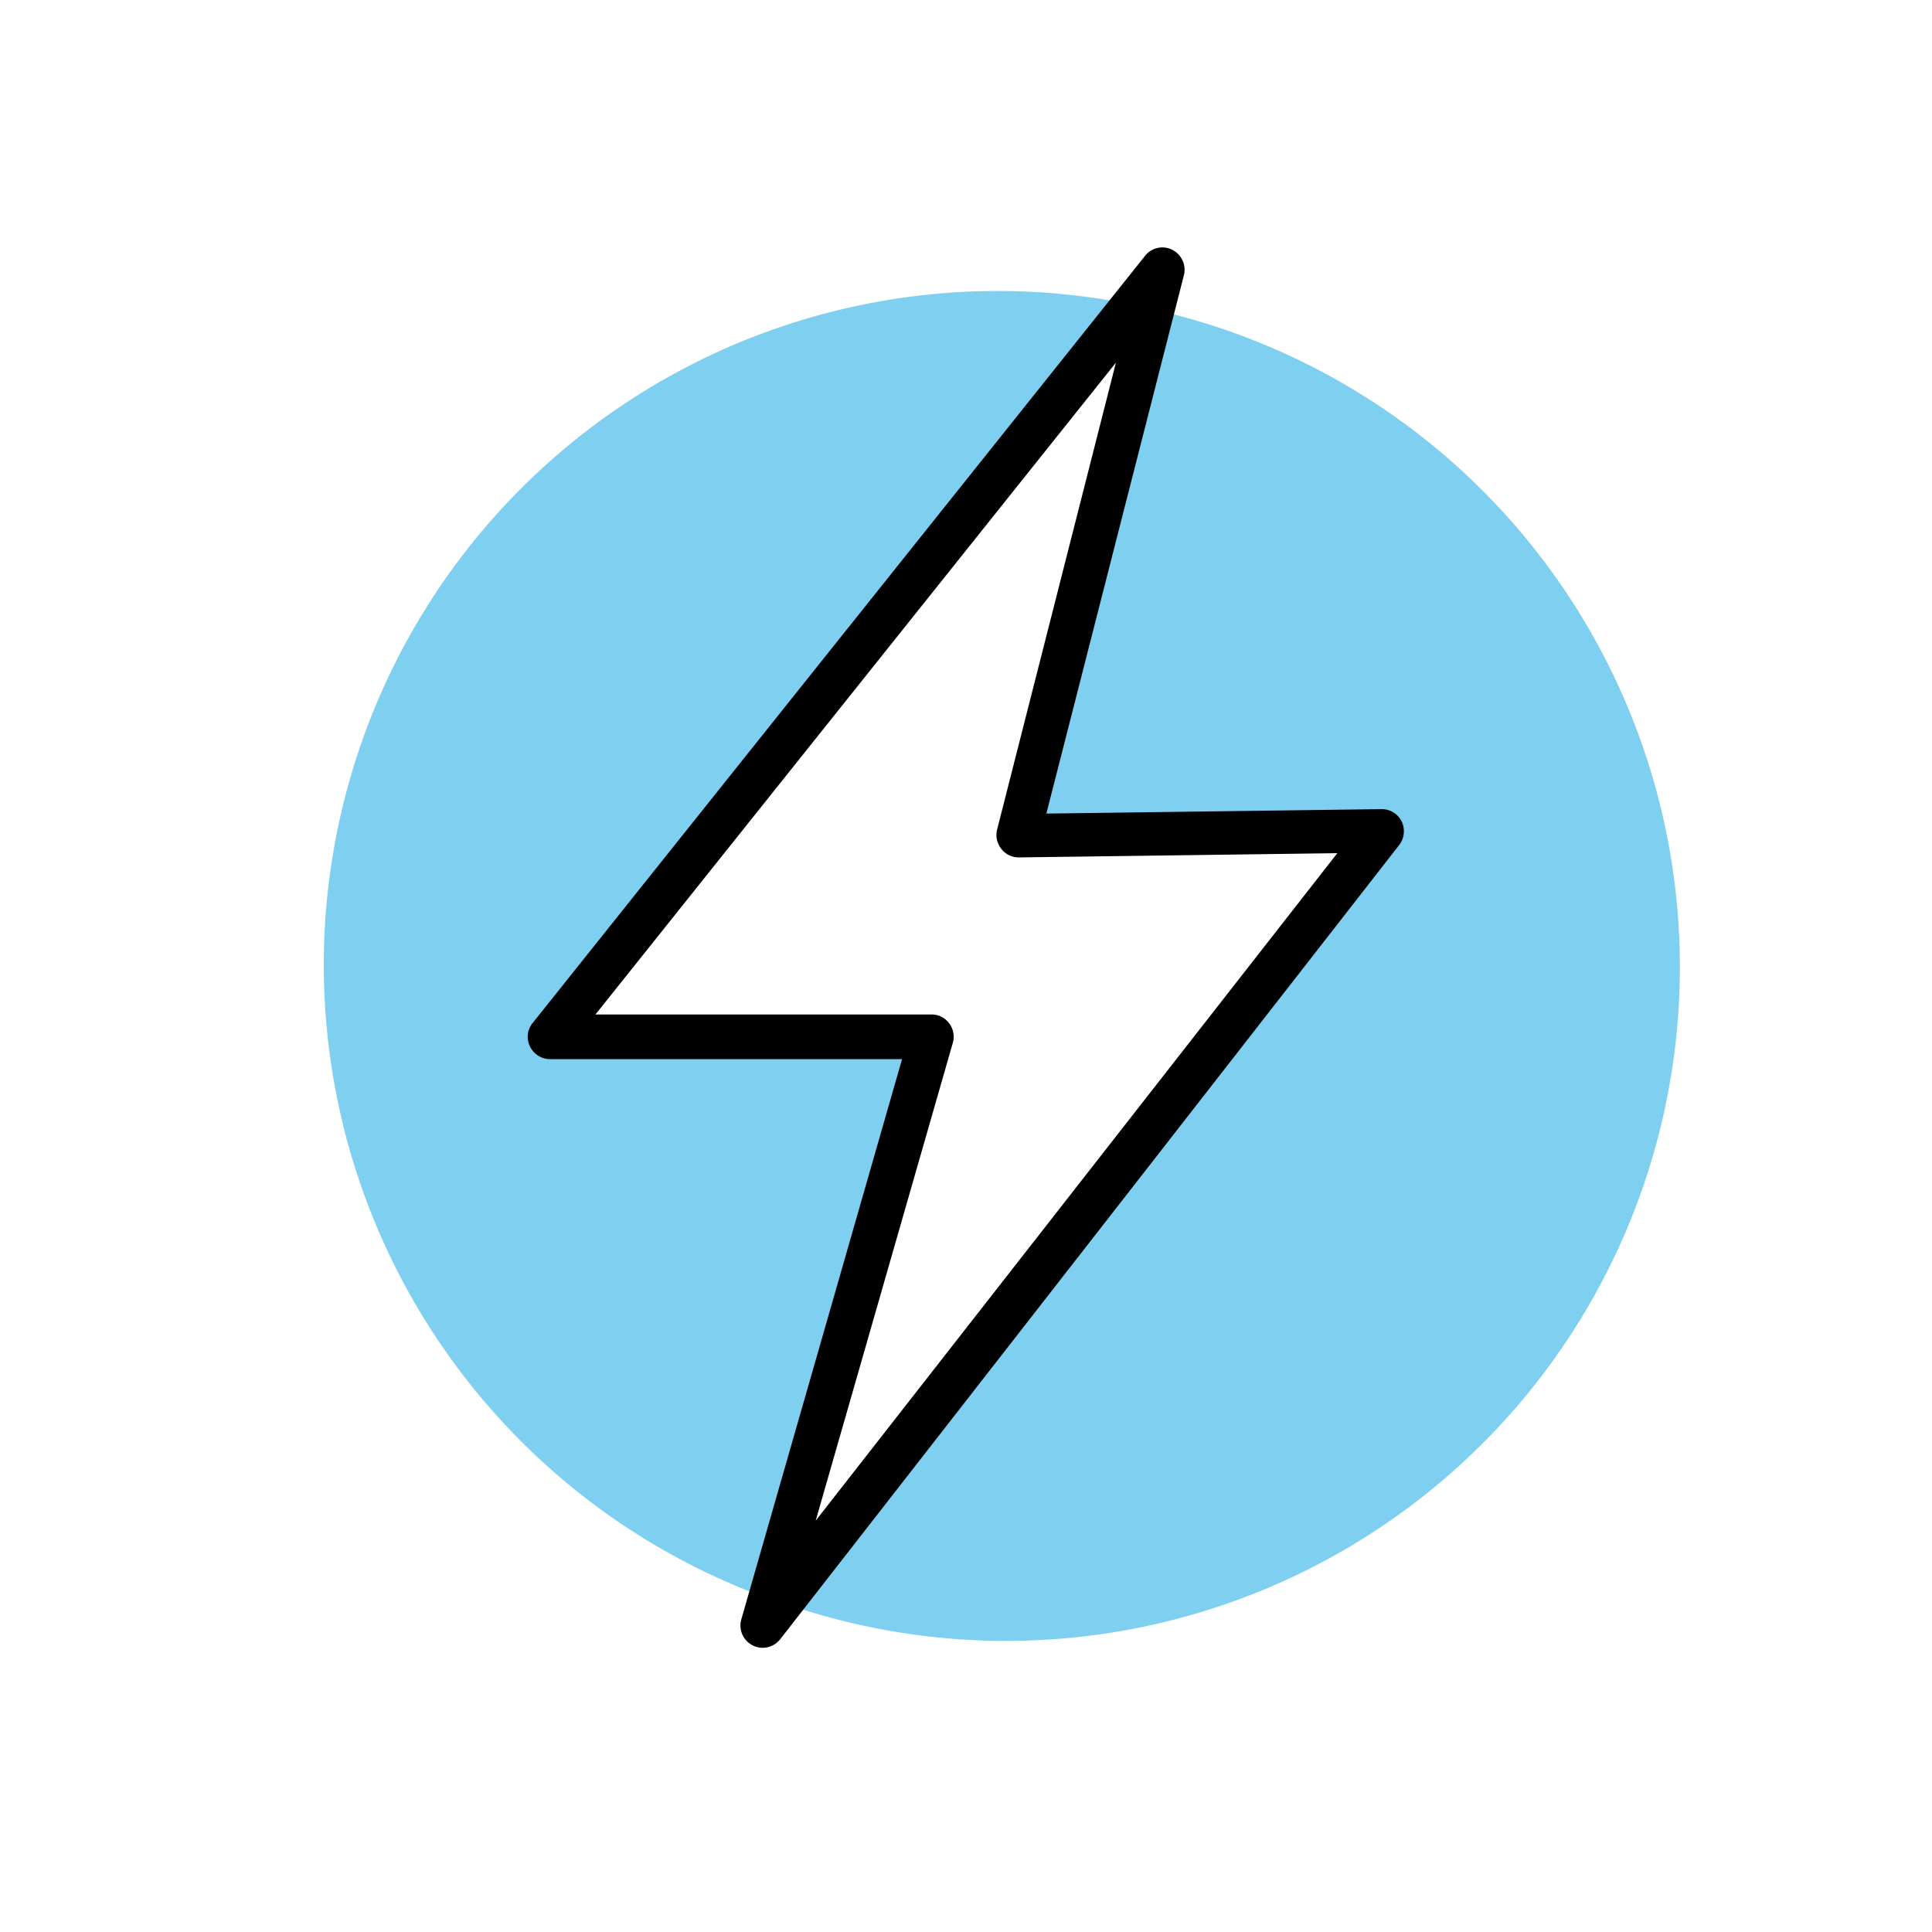
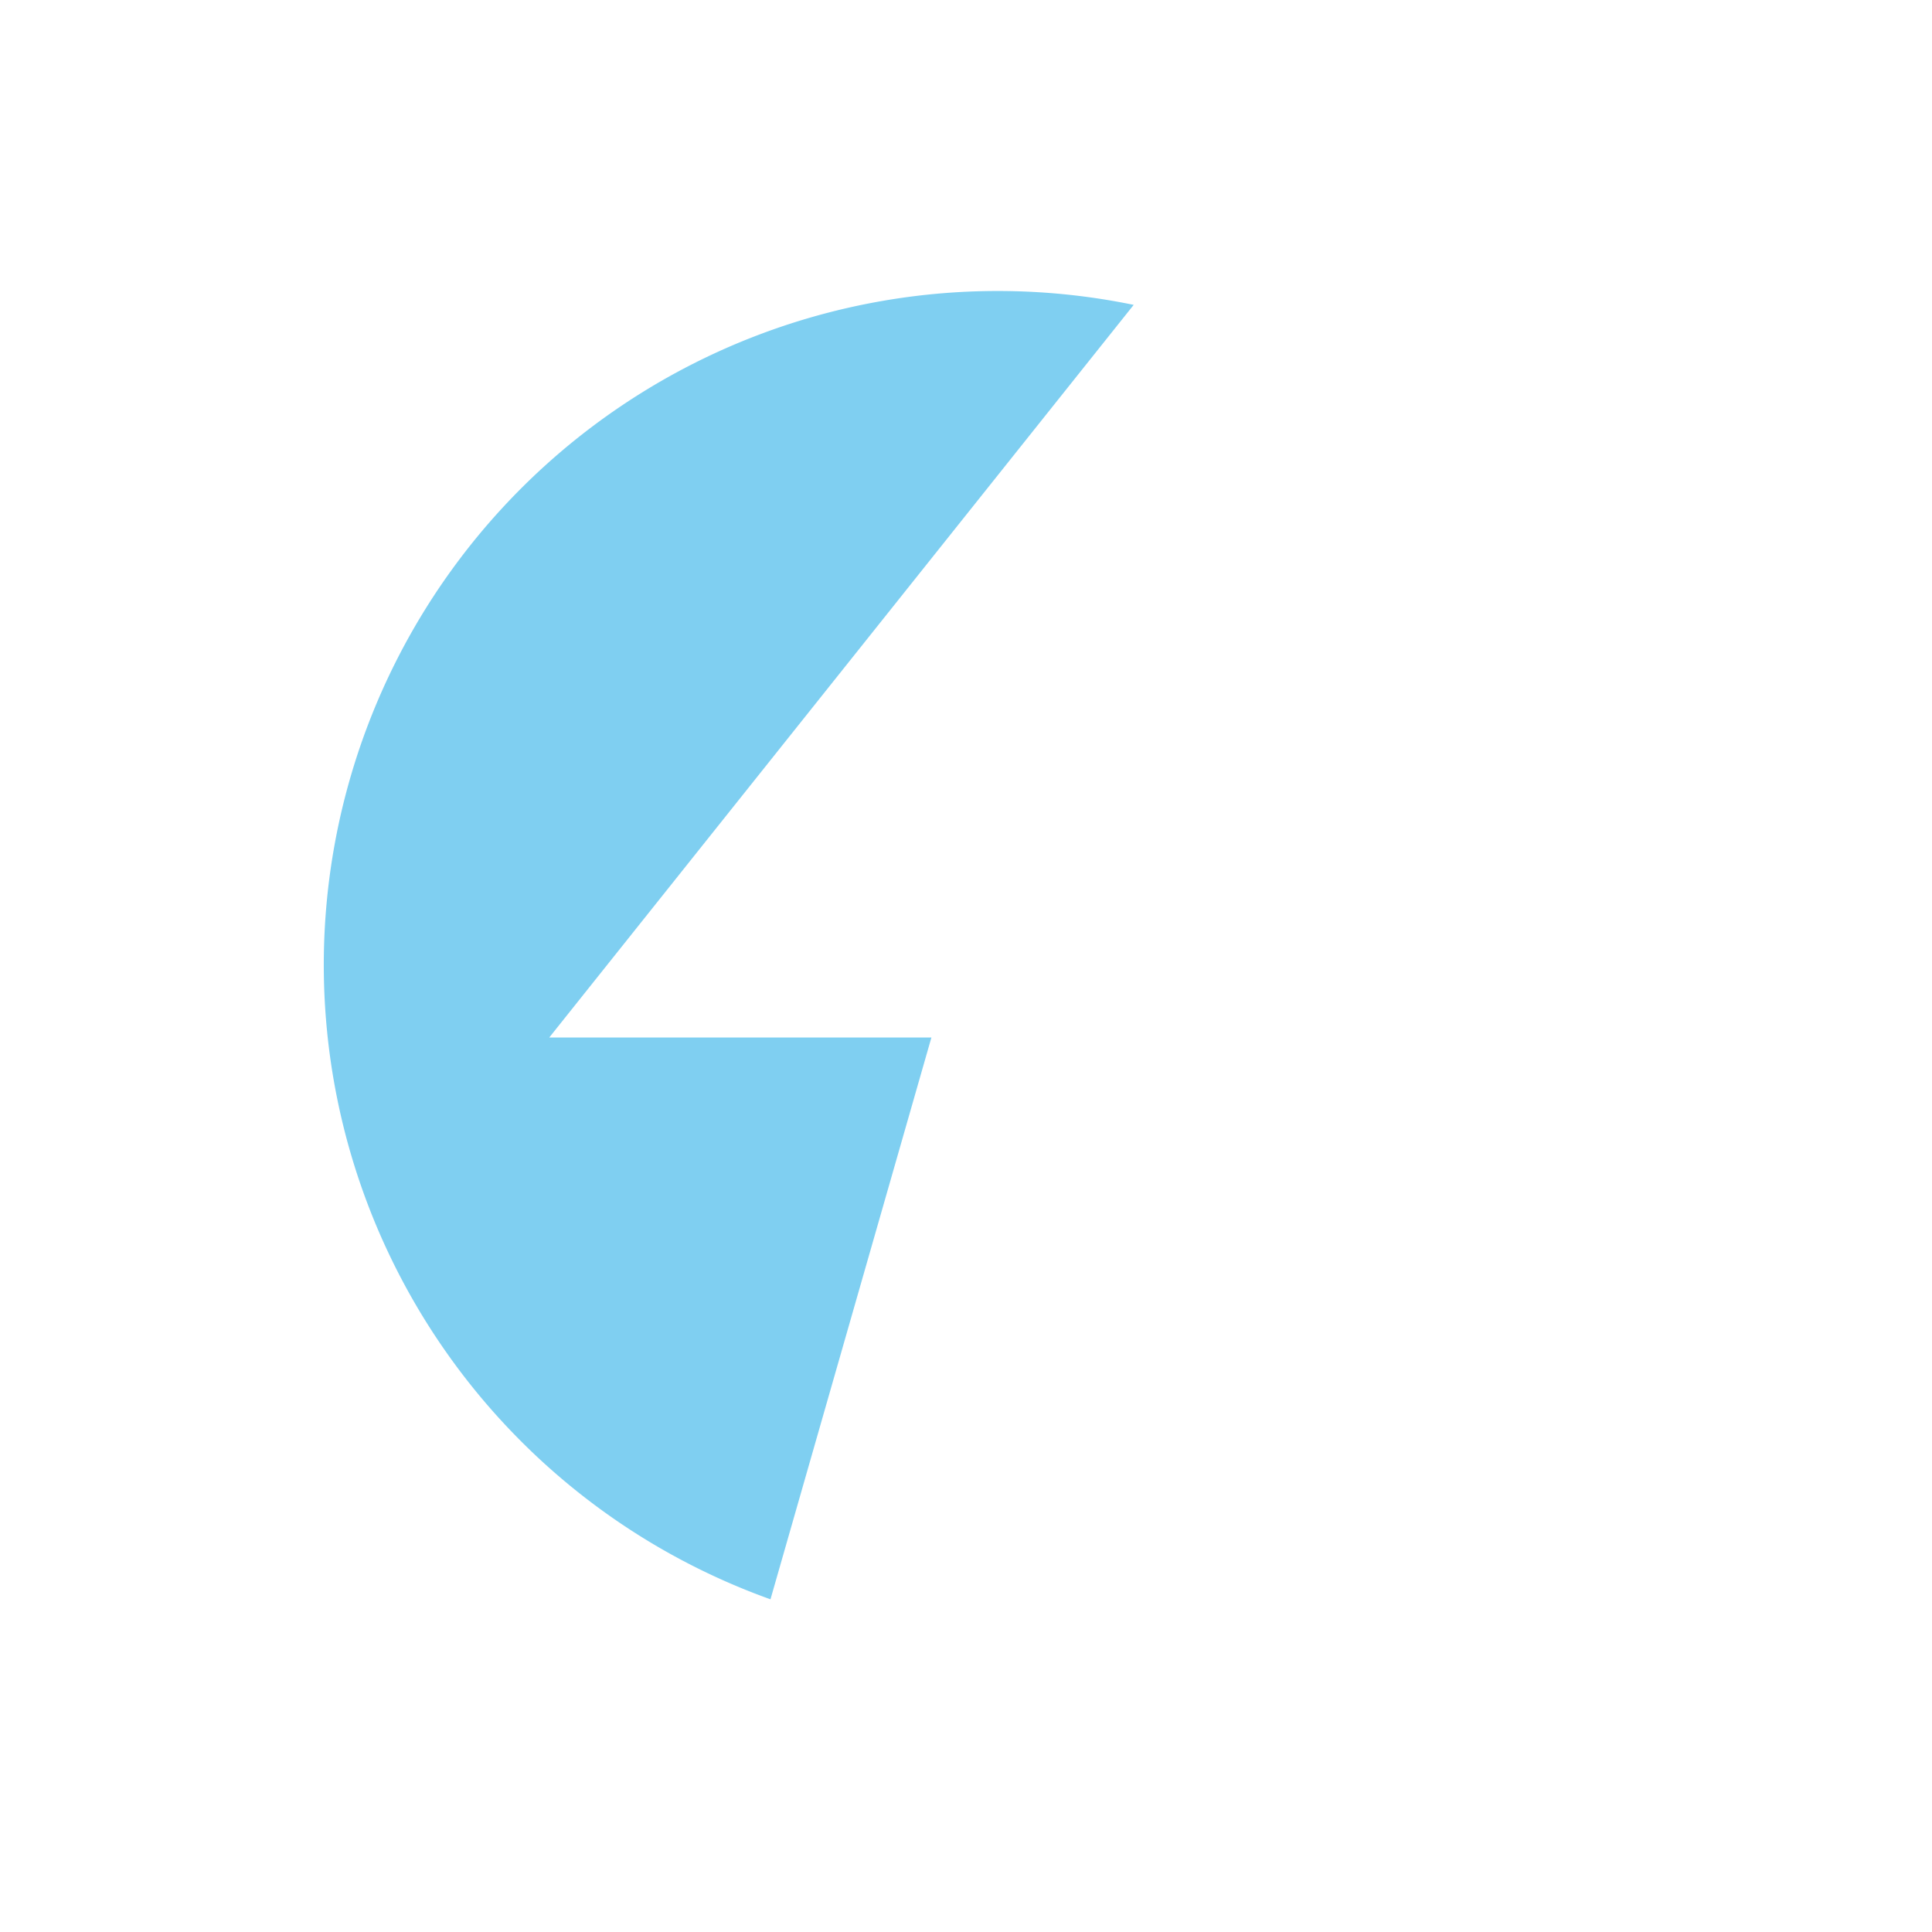
<svg xmlns="http://www.w3.org/2000/svg" id="Ebene_1" data-name="Ebene 1" viewBox="0 0 100 100">
  <defs>
    <style>.cls-1{fill:#7fcff1;}</style>
  </defs>
  <path class="cls-1" d="M48.21,53.7l-19.78,0L58.68,15.78a34.88,34.88,0,0,0-18.8,67Z" />
-   <path class="cls-1" d="M59.62,16l-6.94,27.3L71.57,43,40.42,82.93A34.88,34.88,0,1,0,59.62,16Z" />
-   <path d="M39.48,85.29a1.12,1.12,0,0,1-.53-.13,1.15,1.15,0,0,1-.58-1.34l8.32-29-18.26,0a1.16,1.16,0,0,1-1-.66,1.13,1.13,0,0,1,.14-1.21l31.7-39.71a1.14,1.14,0,0,1,1.41-.31,1.16,1.16,0,0,1,.6,1.31L54.16,42.11l17.39-.23h0a1.15,1.15,0,0,1,1,.64,1.17,1.17,0,0,1-.13,1.22L40.38,84.85A1.16,1.16,0,0,1,39.48,85.29ZM30.82,52.51l17.4,0a1.12,1.12,0,0,1,.91.46,1.14,1.14,0,0,1,.19,1l-7.1,24.74,27-34.55-16.49.22h0a1.13,1.13,0,0,1-.9-.44,1.15,1.15,0,0,1-.22-1l6.15-24.17Z" />
</svg>